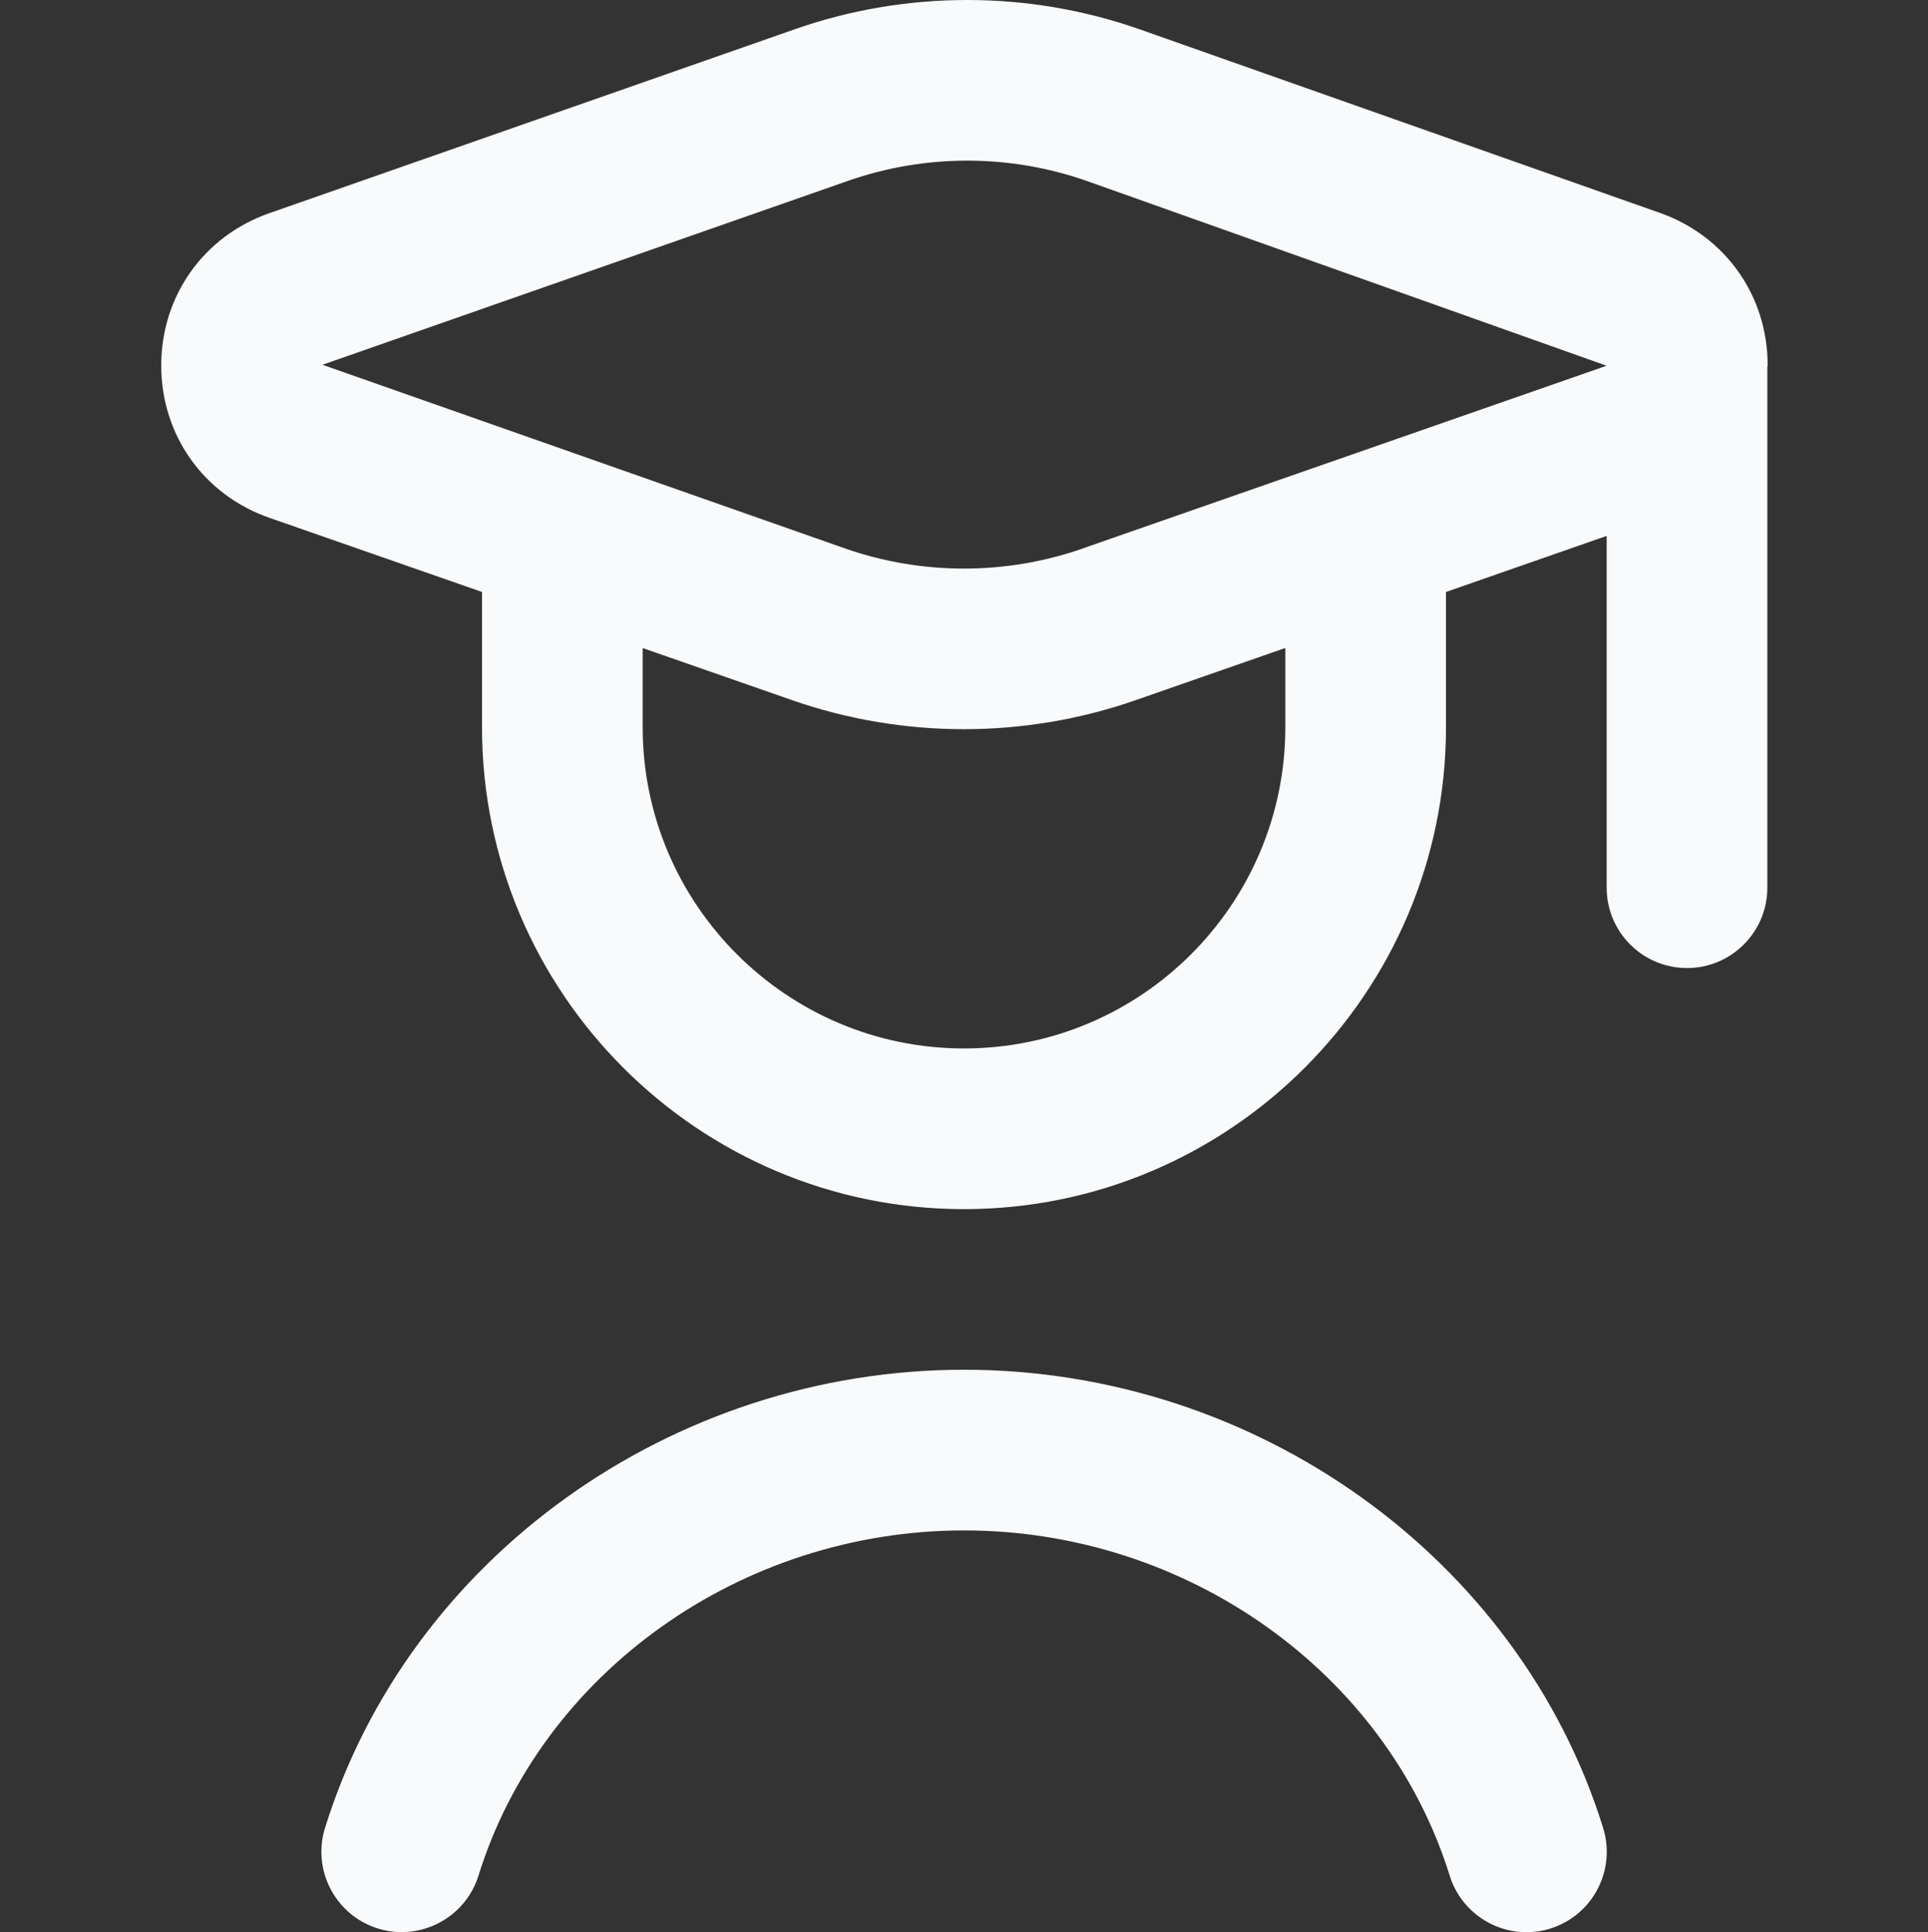
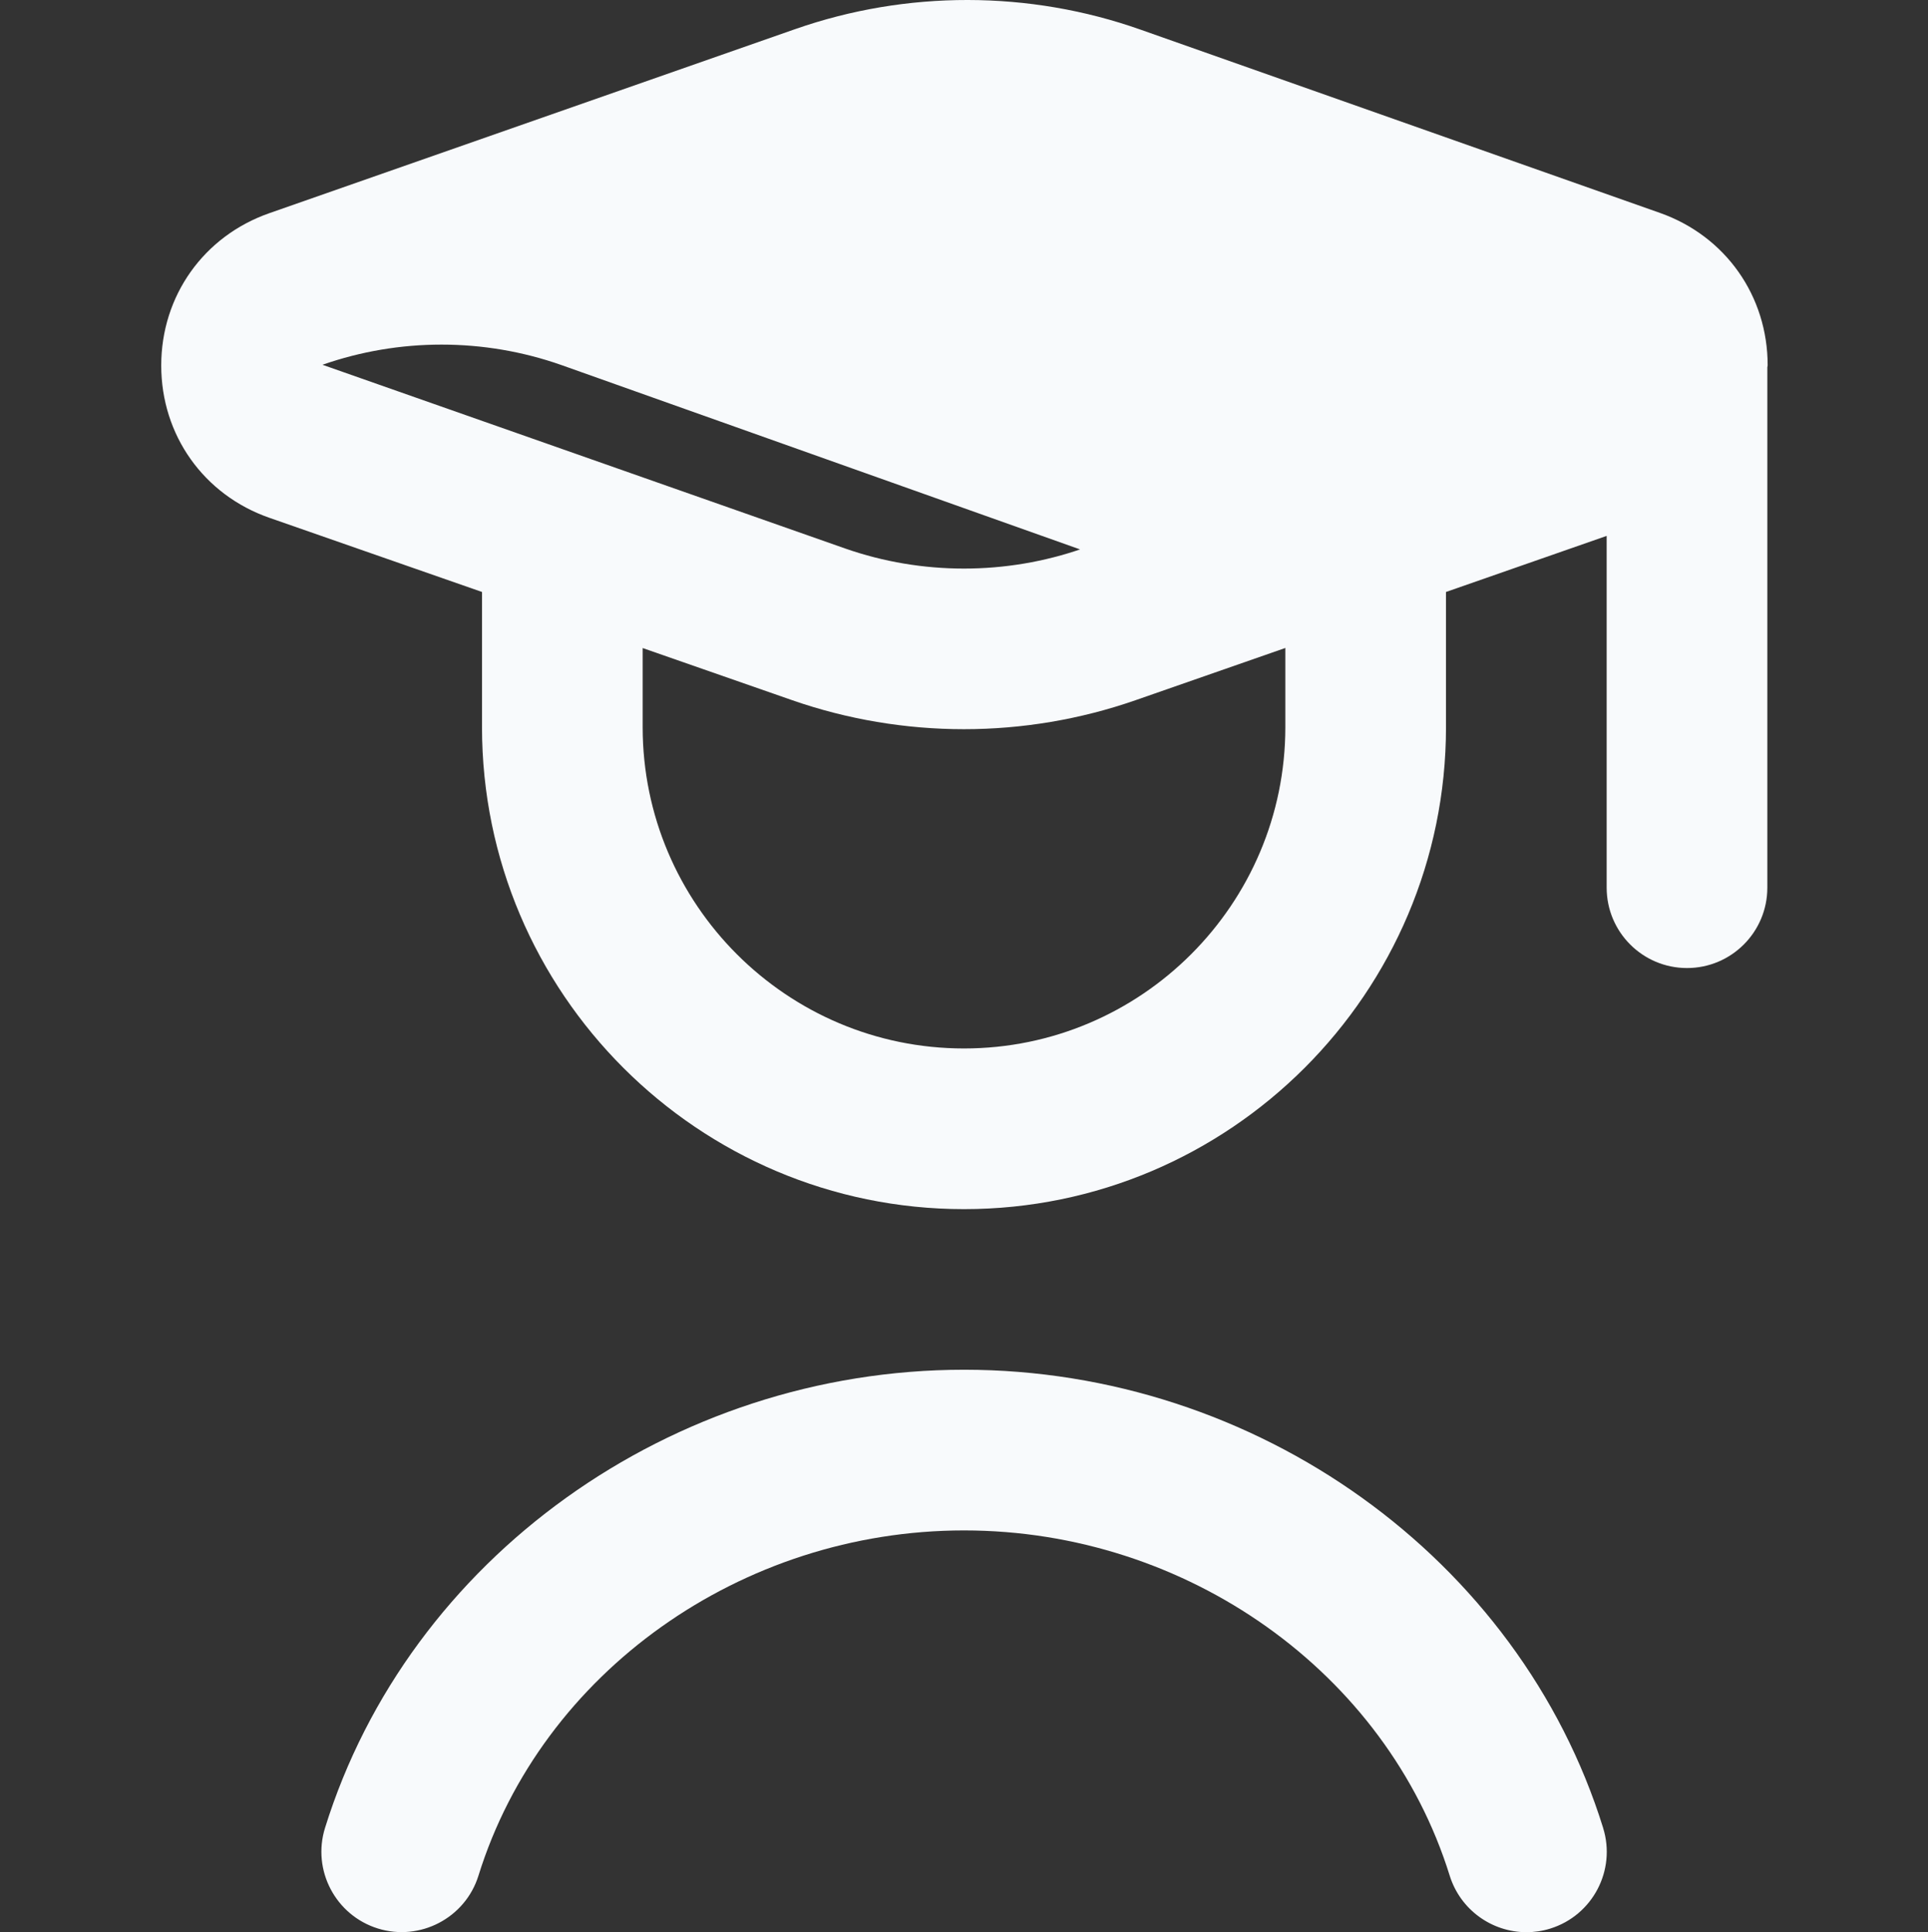
<svg xmlns="http://www.w3.org/2000/svg" version="1.1" id="Layer_1" x="0px" y="0px" width="1440px" height="1443.023px" viewBox="0 776.977 1440 1443.023" xml:space="preserve">
  <rect x="0" y="776.977" width="1440" height="1443.023" fill="#333333" stroke="none" />
-   <path fill="#F8FAFC" d="M1320.24,1049.88c0.06-51.9-31.5-96.6-80.4-113.88l-387.9-136.86c-83.279-29.46-174.959-29.52-258.18-0.359 L201.18,936.18c-49.08,17.16-80.76,61.8-80.76,113.761c0,52.02,31.74,96.659,80.82,113.76L360,1219.08V1320 c0,198.54,161.46,360,360,360s360-161.46,360-360v-100.92l120-41.88v262.74c0,33.119,26.88,60,60,60s60-26.881,60-60v-388.62 c0-0.54,0.24-0.96,0.24-1.5V1049.88z M960,1320c0,132.36-107.64,240-240,240s-240-107.64-240-240v-59.04l111.66,38.94 c41.34,14.399,84.84,21.659,128.28,21.659c43.439,0,86.88-7.26,128.22-21.659l111.84-39v59.04V1320z M808.68,1186.62 c-57.18,19.979-120.24,19.979-177.42,0L240.84,1049.4L633.48,912l0,0c28.68-10.021,58.739-15.06,88.92-15.06 c30.359,0,60.72,5.1,89.64,15.3l387.9,137.88L808.68,1186.56V1186.62z M1197.36,2142.18c9.84,31.62-7.86,65.28-39.48,75.12 c-5.94,1.86-11.939,2.7-17.82,2.7c-25.56,0-49.26-16.5-57.3-42.24c-47.22-151.8-196.32-257.819-362.7-257.819 S404.58,2025.96,357.36,2177.76c-9.841,31.681-43.681,49.261-75.12,39.48c-31.62-9.84-49.32-43.5-39.48-75.12 c62.641-201.48,258.9-342.18,477.3-342.18c218.4,0,414.66,140.699,477.301,342.18V2142.18z" />
+   <path fill="#F8FAFC" d="M1320.24,1049.88c0.06-51.9-31.5-96.6-80.4-113.88l-387.9-136.86c-83.279-29.46-174.959-29.52-258.18-0.359 L201.18,936.18c-49.08,17.16-80.76,61.8-80.76,113.761c0,52.02,31.74,96.659,80.82,113.76L360,1219.08V1320 c0,198.54,161.46,360,360,360s360-161.46,360-360v-100.92l120-41.88v262.74c0,33.119,26.88,60,60,60s60-26.881,60-60v-388.62 c0-0.54,0.24-0.96,0.24-1.5V1049.88z M960,1320c0,132.36-107.64,240-240,240s-240-107.64-240-240v-59.04l111.66,38.94 c41.34,14.399,84.84,21.659,128.28,21.659c43.439,0,86.88-7.26,128.22-21.659l111.84-39v59.04V1320z M808.68,1186.62 c-57.18,19.979-120.24,19.979-177.42,0L240.84,1049.4l0,0c28.68-10.021,58.739-15.06,88.92-15.06 c30.359,0,60.72,5.1,89.64,15.3l387.9,137.88L808.68,1186.56V1186.62z M1197.36,2142.18c9.84,31.62-7.86,65.28-39.48,75.12 c-5.94,1.86-11.939,2.7-17.82,2.7c-25.56,0-49.26-16.5-57.3-42.24c-47.22-151.8-196.32-257.819-362.7-257.819 S404.58,2025.96,357.36,2177.76c-9.841,31.681-43.681,49.261-75.12,39.48c-31.62-9.84-49.32-43.5-39.48-75.12 c62.641-201.48,258.9-342.18,477.3-342.18c218.4,0,414.66,140.699,477.301,342.18V2142.18z" />
</svg>